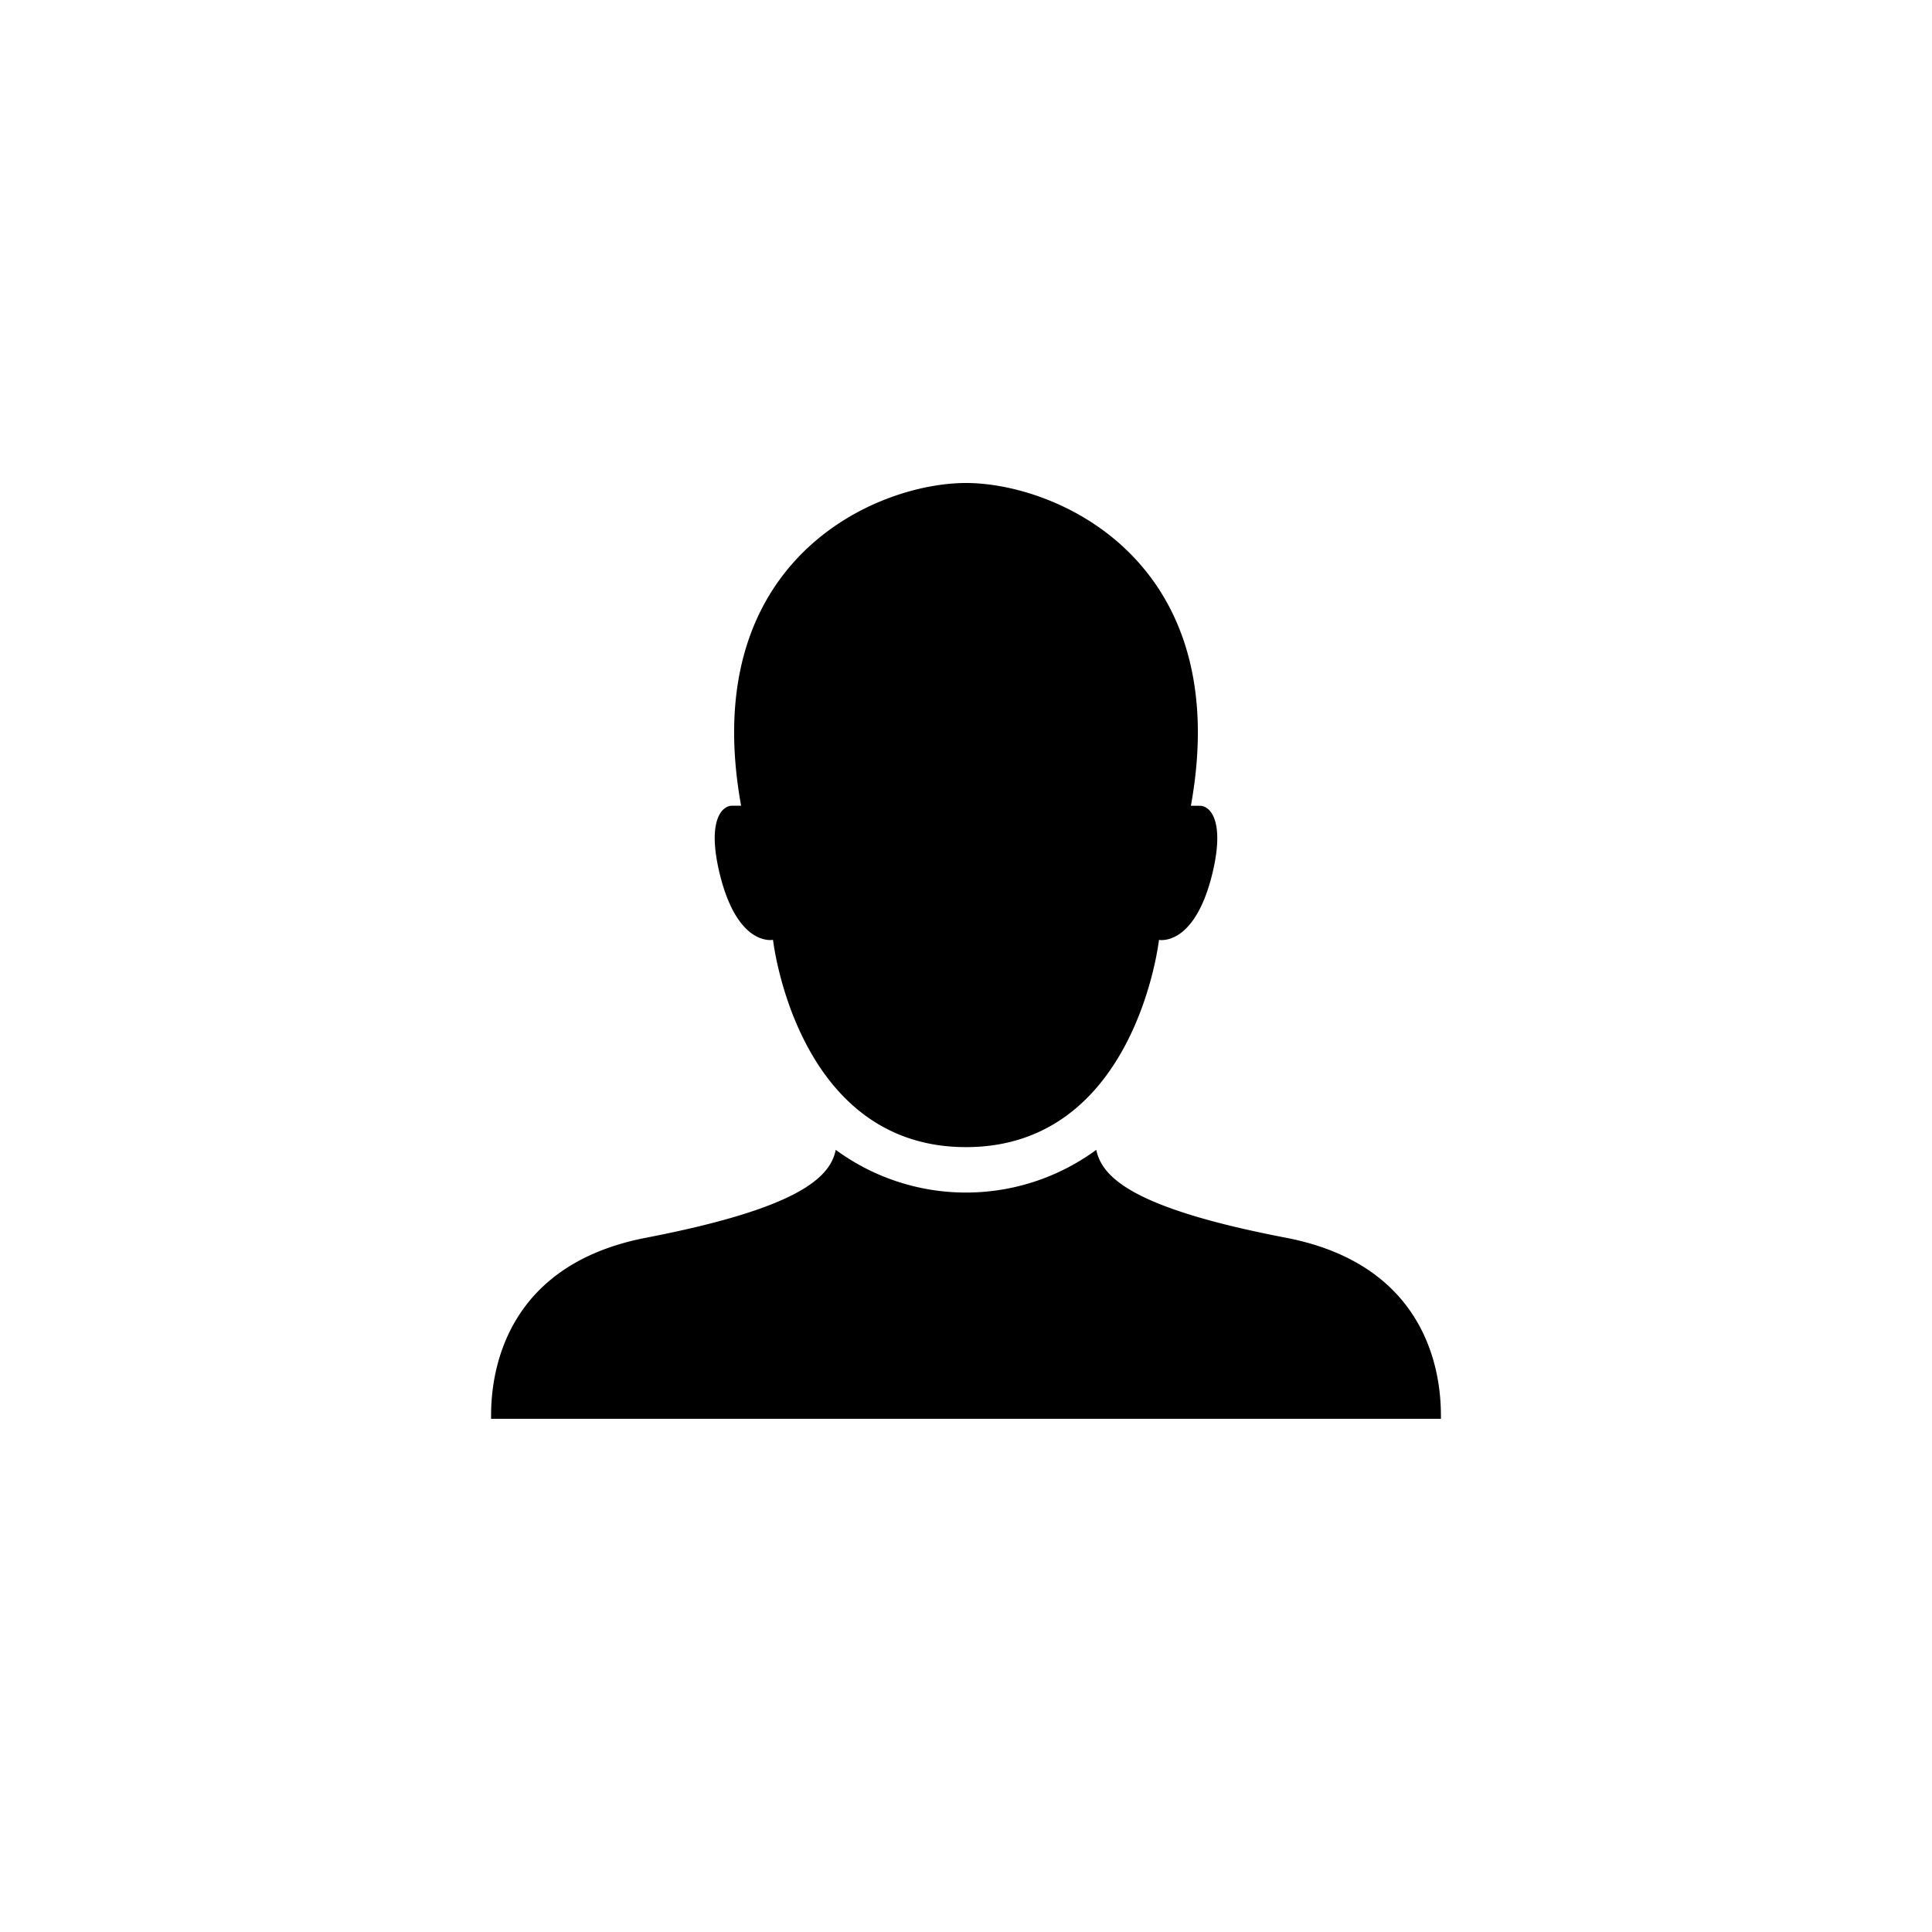
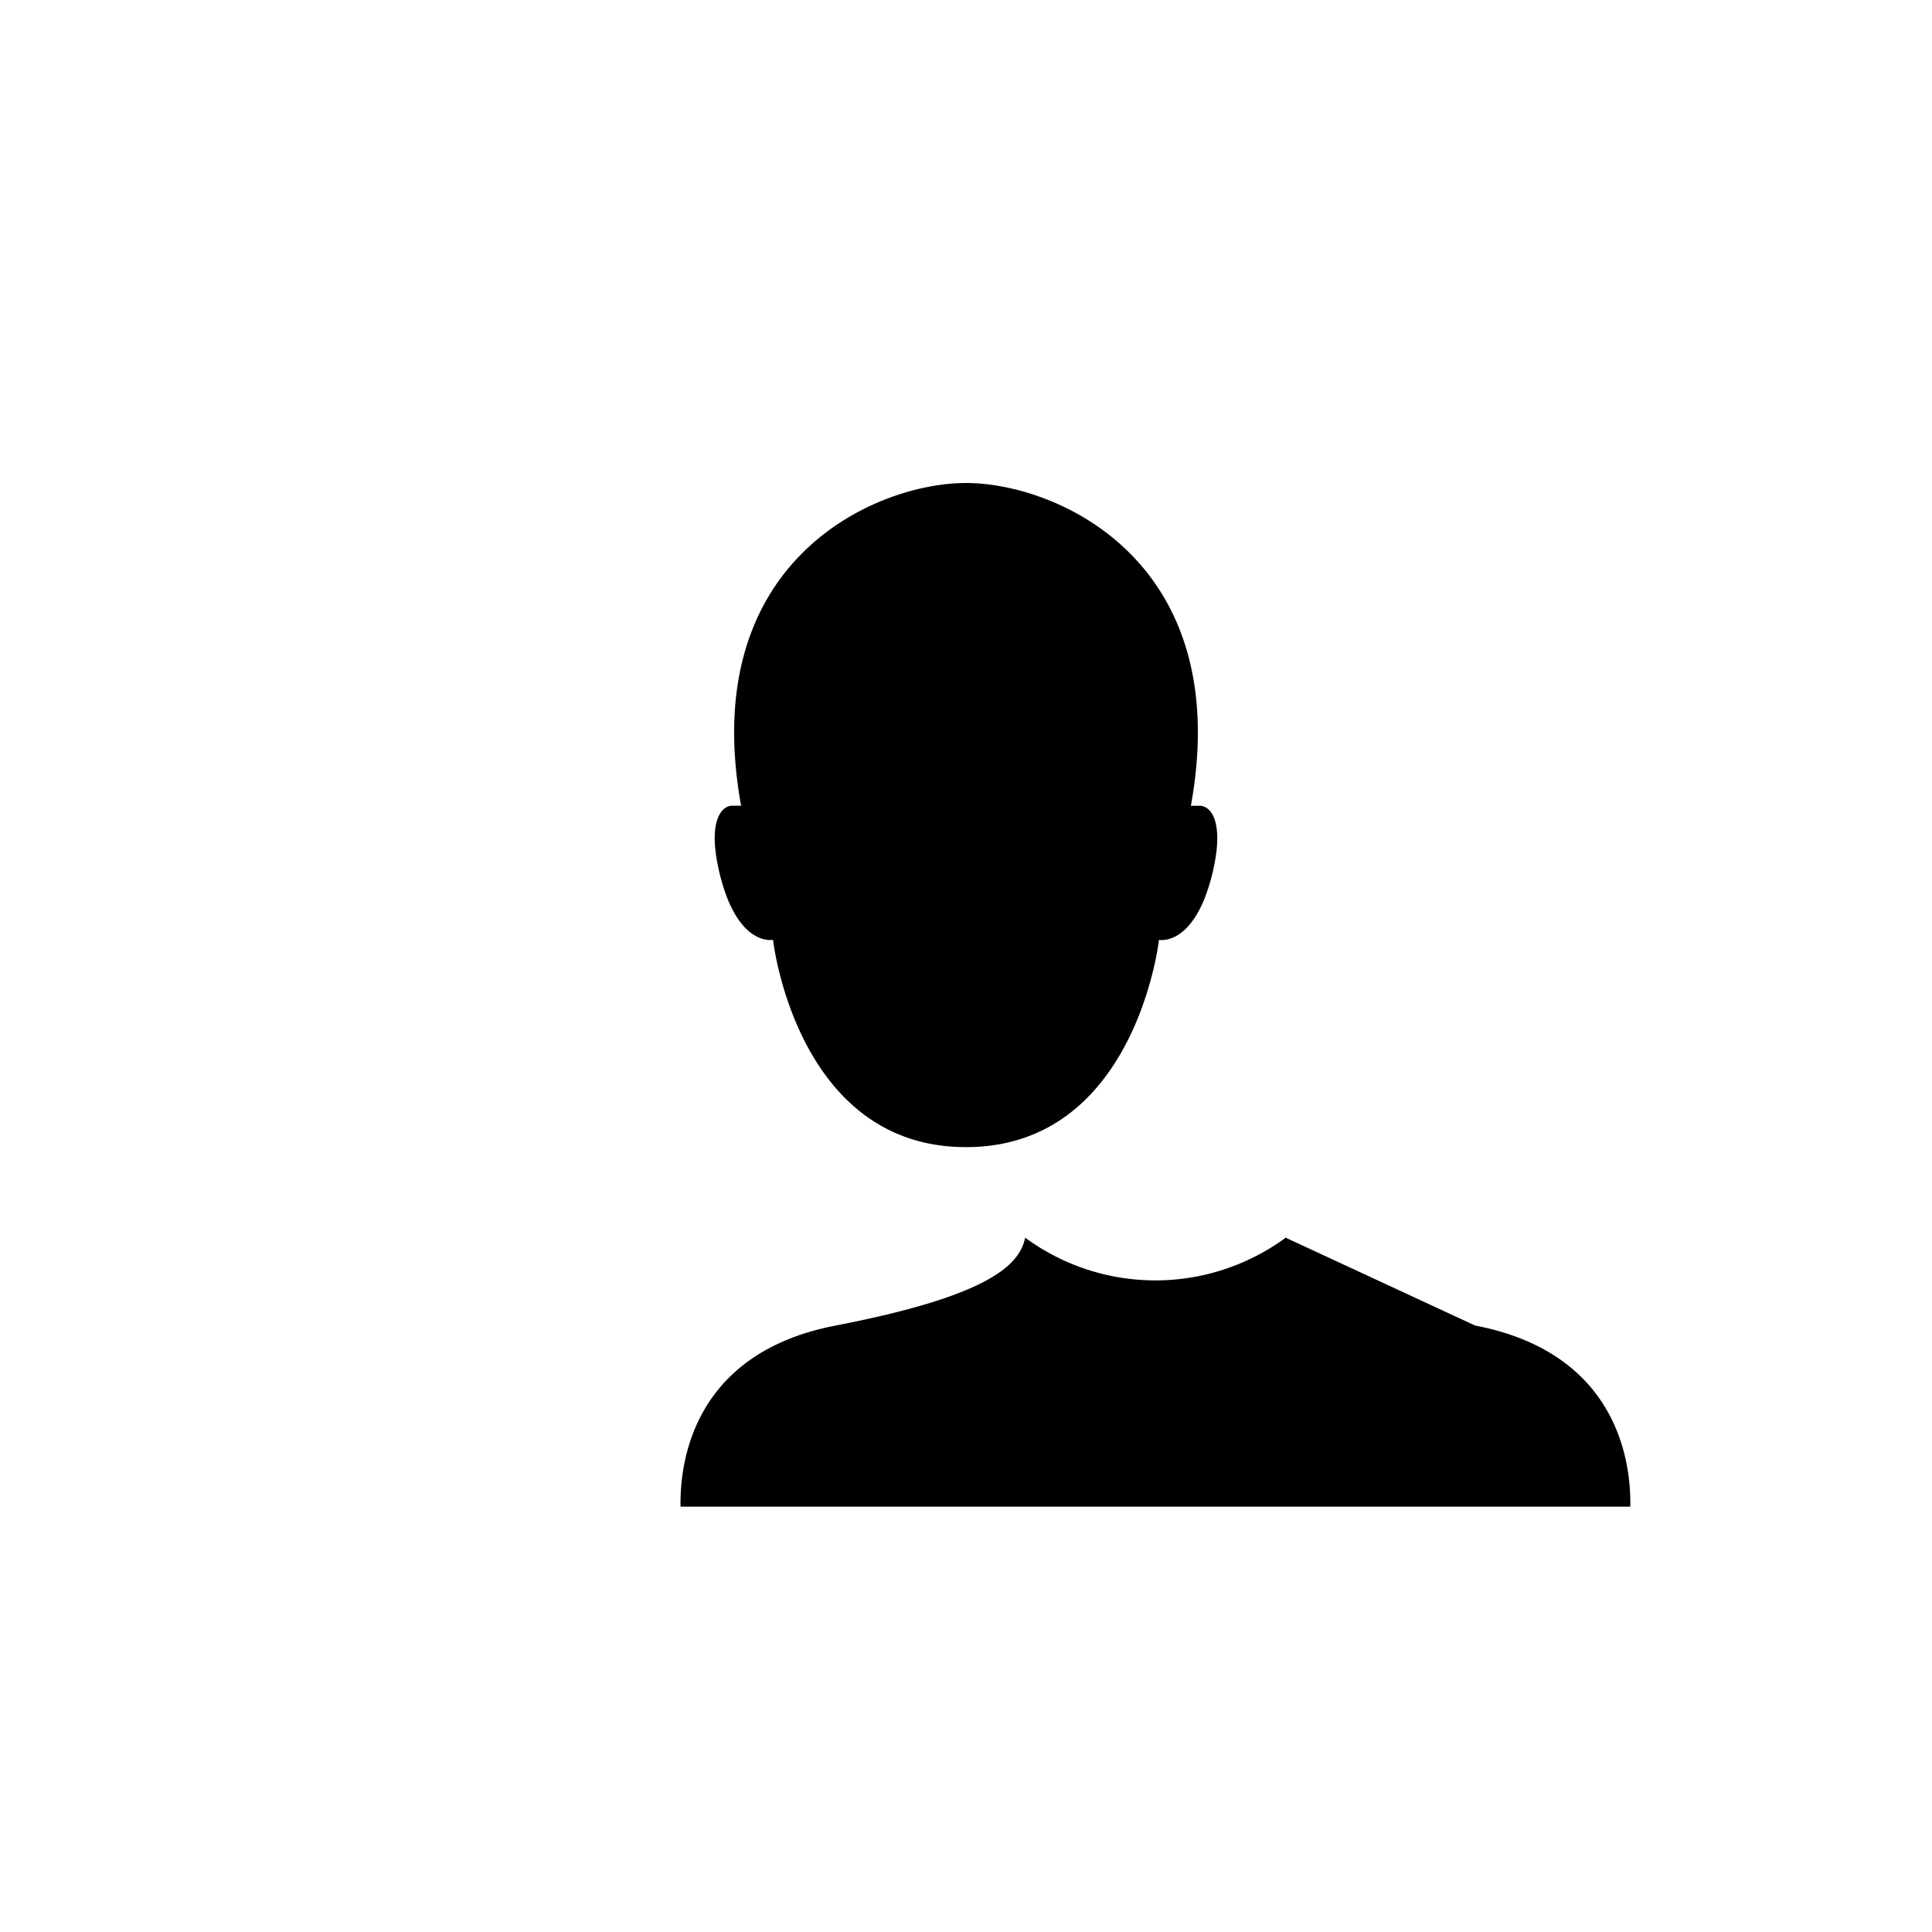
<svg xmlns="http://www.w3.org/2000/svg" viewBox="0 0 256 256">
-   <path d="M102.43 124.53S105.5 152 128 152s25.57-27.46 25.57-27.46 4.85 1 7.19-9.28c1.5-6.7-.5-8.49-1.76-8.49h-1.2C163.68 74.28 140 64 128 64s-35.68 10.28-29.8 42.76H97c-1.26 0-3.26 1.79-1.76 8.49 2.34 10.33 7.19 9.28 7.19 9.28zM170.36 164c-20.26-3.89-24.34-8-25.1-11.64a29.15 29.15 0 0 1-34.52 0c-.74 3.64-4.84 7.72-25.1 11.64-20.85 4-20.57 21.18-20.57 24h125.86c0-2.85.28-20-20.57-24z" />
+   <path d="M102.43 124.53S105.5 152 128 152s25.57-27.46 25.57-27.46 4.85 1 7.19-9.28c1.5-6.7-.5-8.49-1.76-8.49h-1.2C163.68 74.28 140 64 128 64s-35.68 10.28-29.8 42.76H97c-1.26 0-3.26 1.79-1.76 8.49 2.34 10.33 7.19 9.28 7.19 9.28zM170.36 164a29.15 29.15 0 0 1-34.52 0c-.74 3.64-4.84 7.72-25.1 11.64-20.85 4-20.57 21.18-20.57 24h125.86c0-2.85.28-20-20.57-24z" />
</svg>